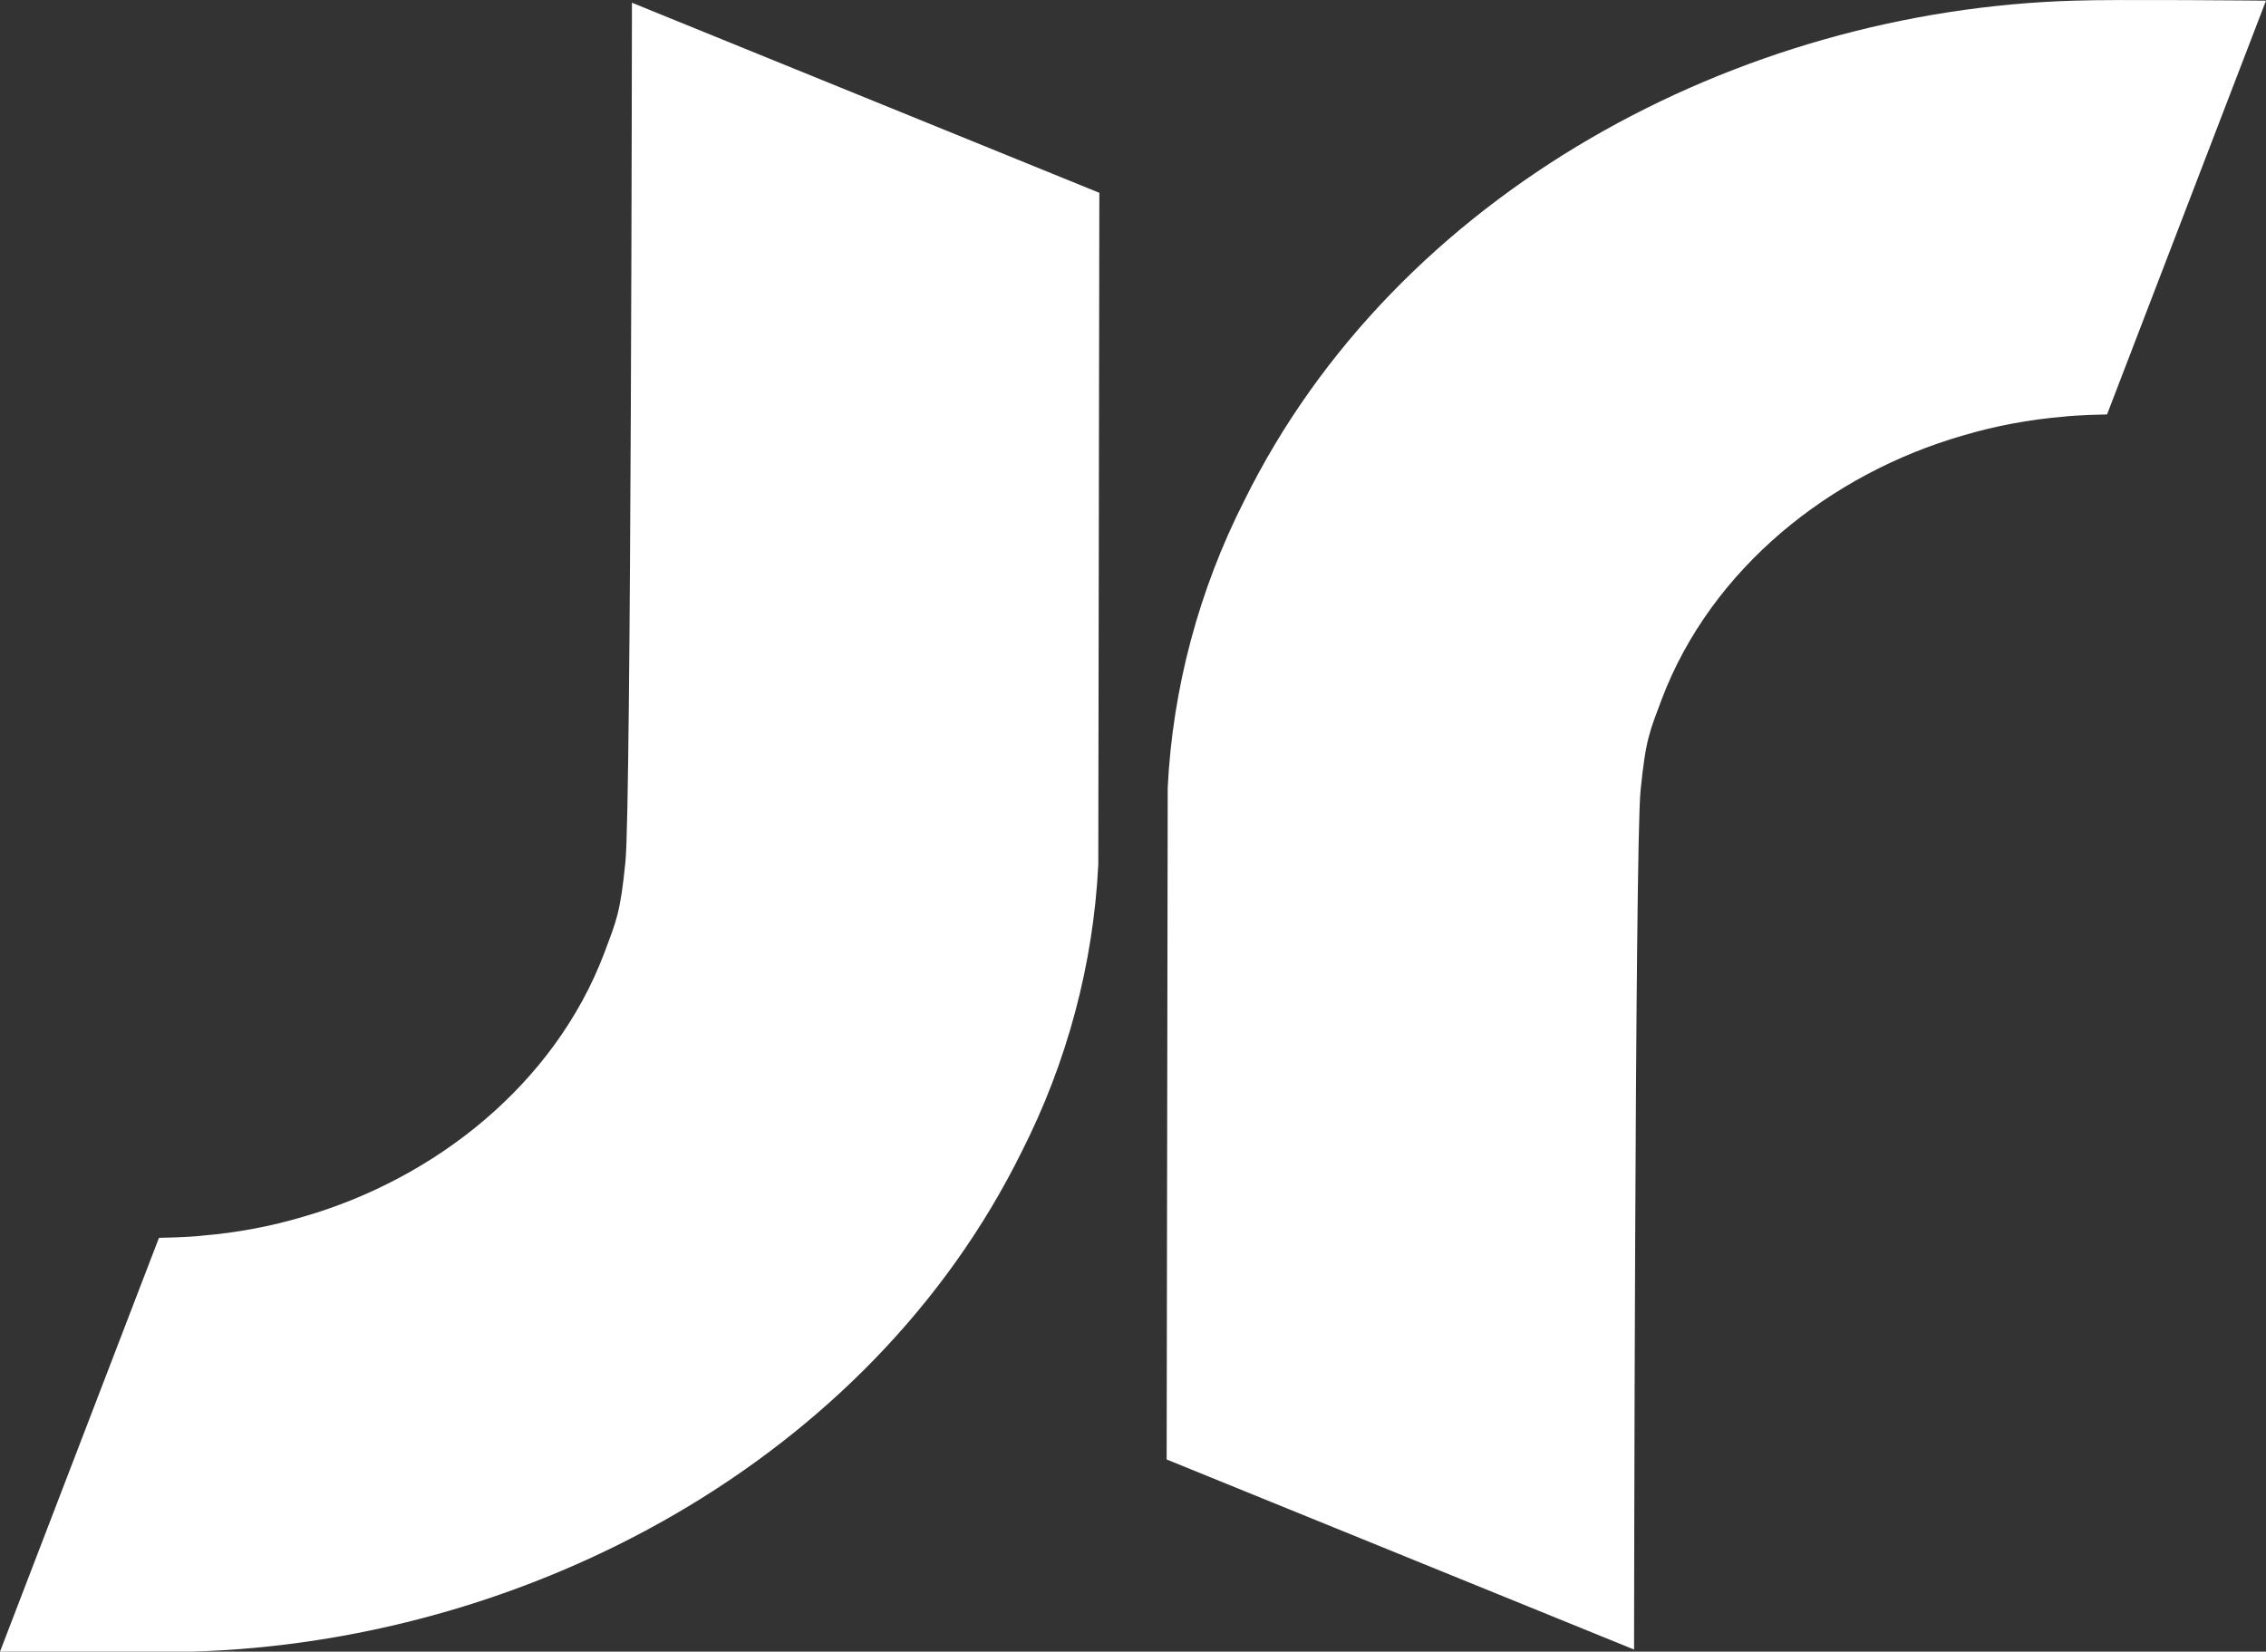
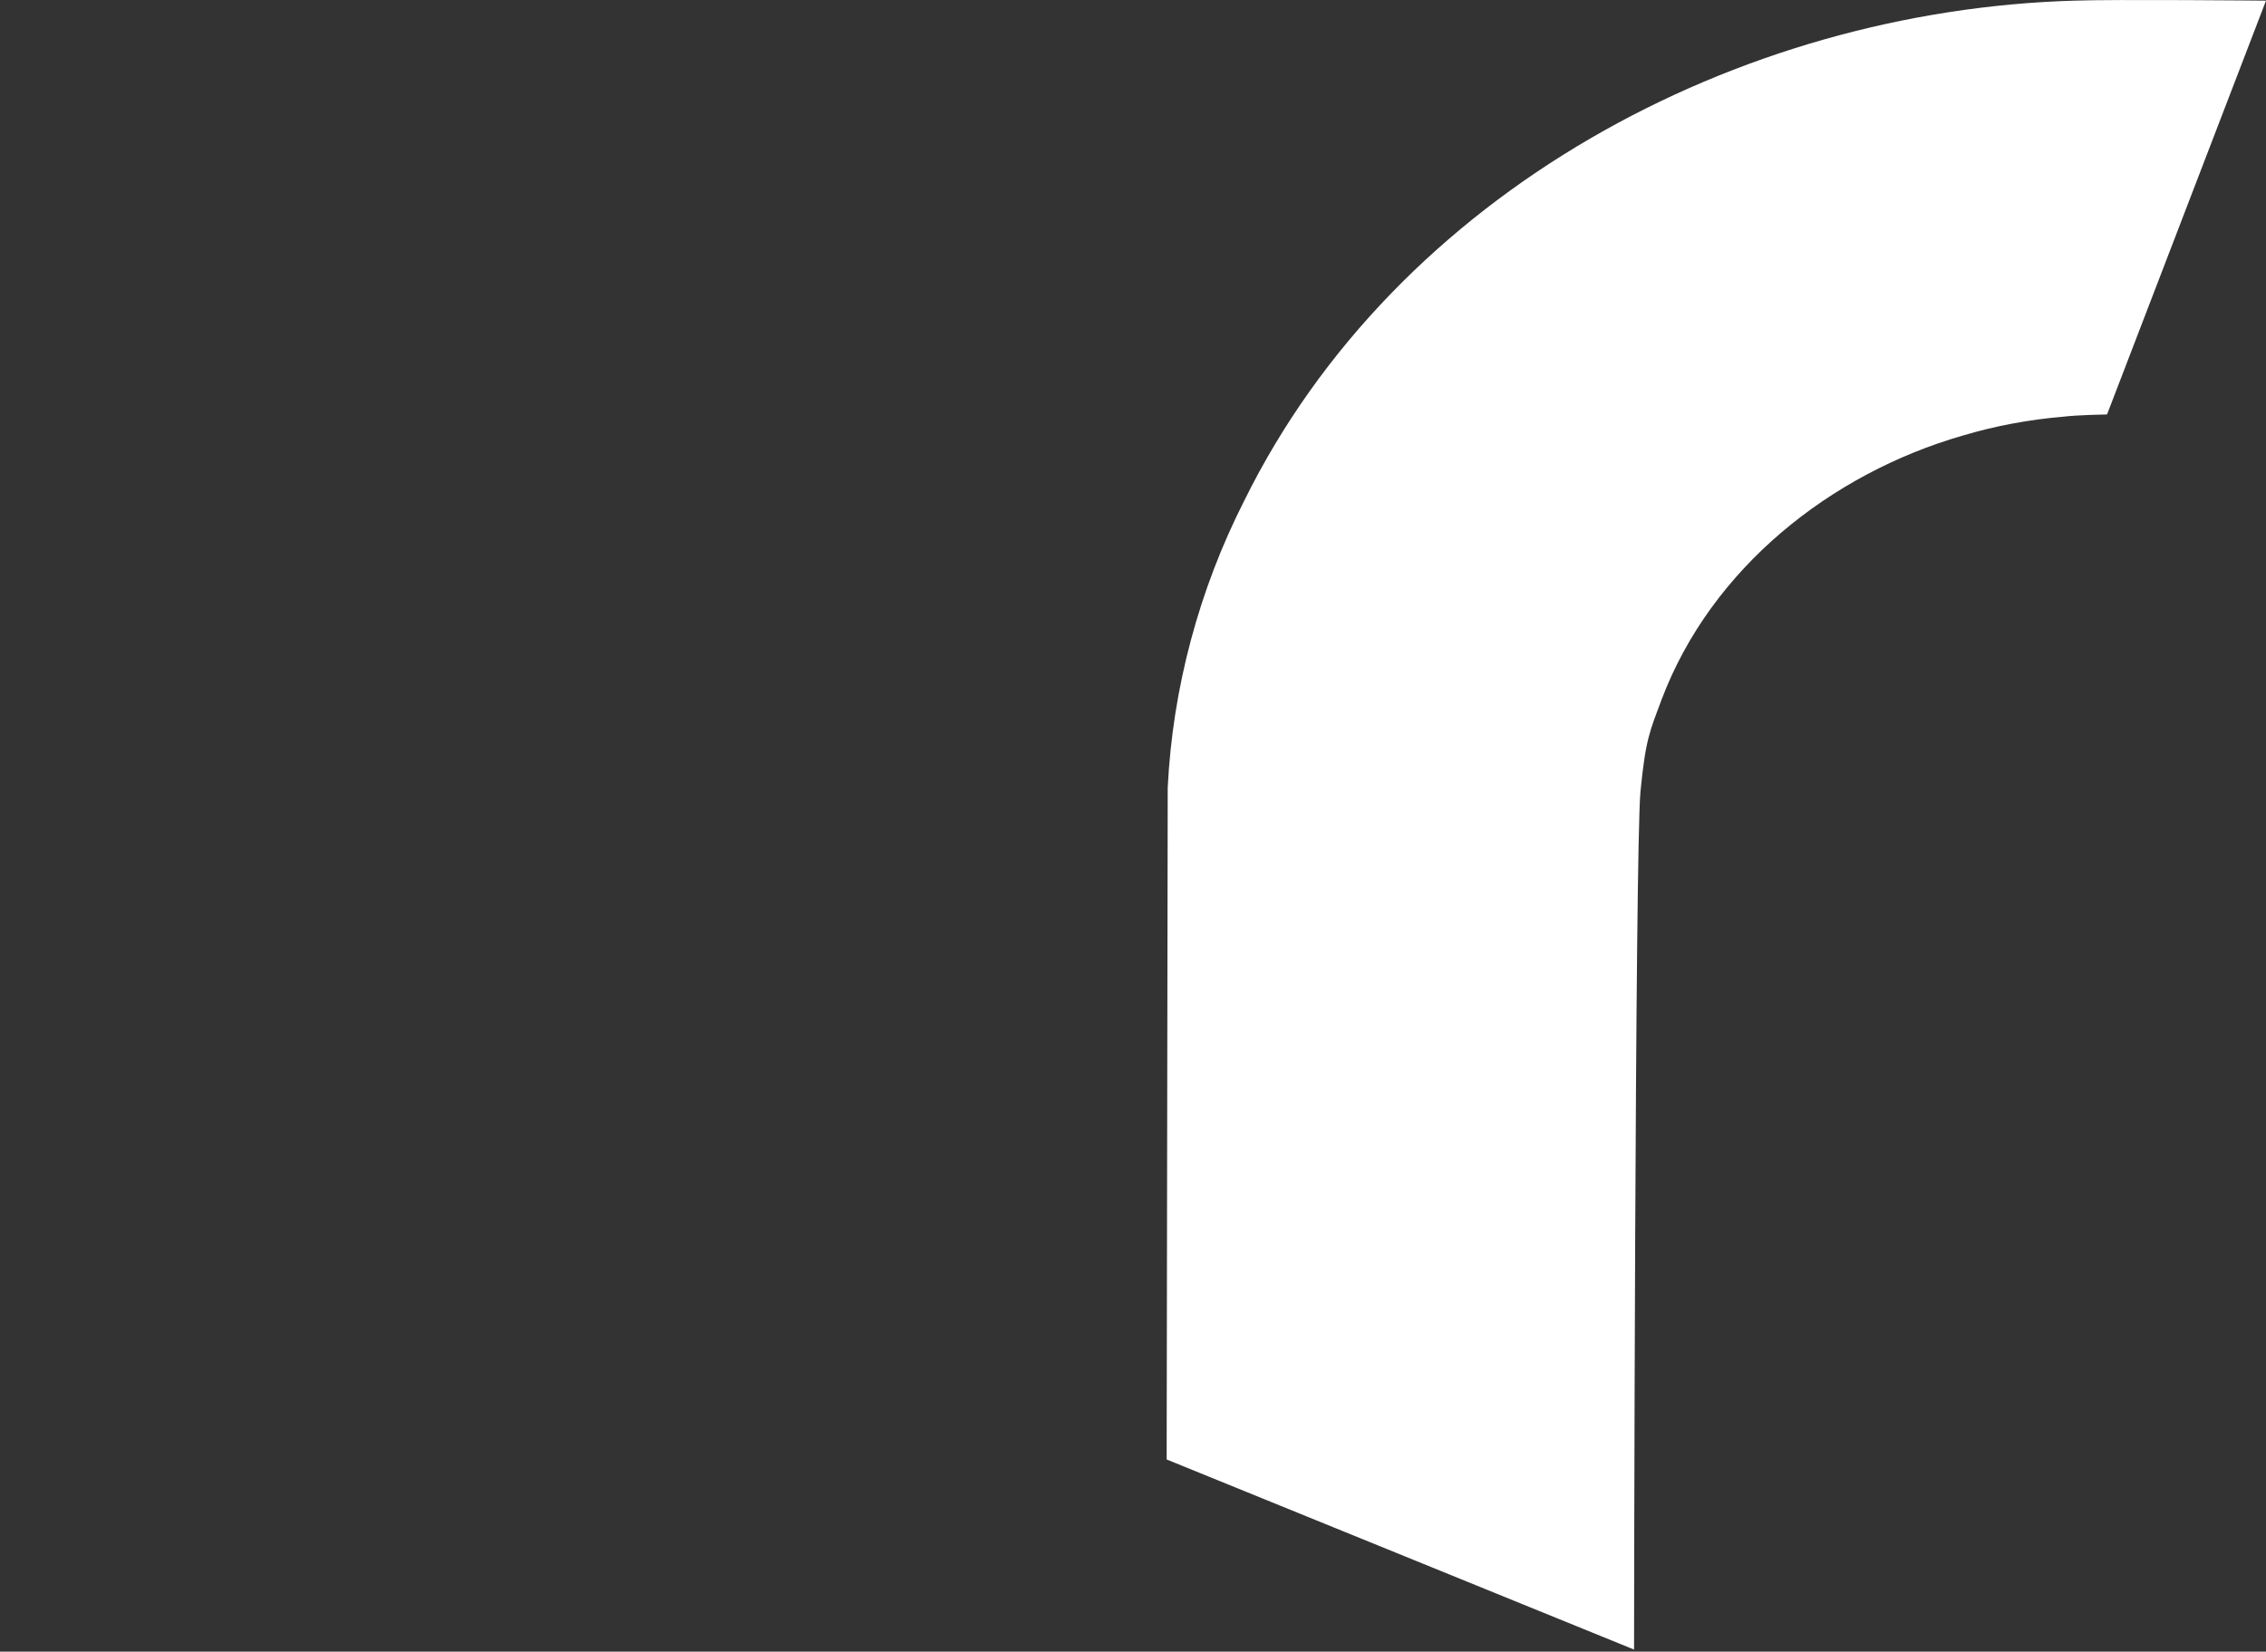
<svg xmlns="http://www.w3.org/2000/svg" id="Ebene_2" data-name="Ebene 2" viewBox="0 0 835.37 609.02">
  <rect x="0" y="0" width="835.37" height="609.02" fill="#333333" stroke="none" />
  <defs>
    <style>
      .cls-1 {
        fill: #fff;
        stroke-width: 0px;
      }
    </style>
  </defs>
  <g id="Ebene_1_Kopie" data-name="Ebene 1 Kopie">
-     <path class="cls-1" d="m58.6,456.44c.08,0,10.91-.18,16.32-.85,12.43-1.05,24.8-3.35,36.82-6.92,48.85-14.08,92.71-48.97,111.01-97.19,4.42-11.88,5.93-14.57,7.84-33.93,2.07-21,2.38-316.54,2.38-316.54l172.31,70.09-.39,247.73c-1.81,36.72-11.56,73.03-28.23,105.84-56.19,113.82-181.86,180.77-306.02,184.35-23.55,0-47.09,0-70.64,0" />
    <path class="cls-1" d="m776.77,152.82c-.08,0-10.91.18-16.32.85-12.43,1.05-24.8,3.35-36.82,6.92-48.85,14.08-92.71,48.97-111.01,97.19-4.42,11.88-5.93,14.57-7.84,33.93-2.07,21-2.38,316.54-2.38,316.54l-172.31-70.09.39-247.73c1.81-36.72,11.56-73.03,28.23-105.84C514.9,70.77,640.57,3.82,764.73.24c14.65-.54,70.64,0,70.64,0" />
  </g>
</svg>